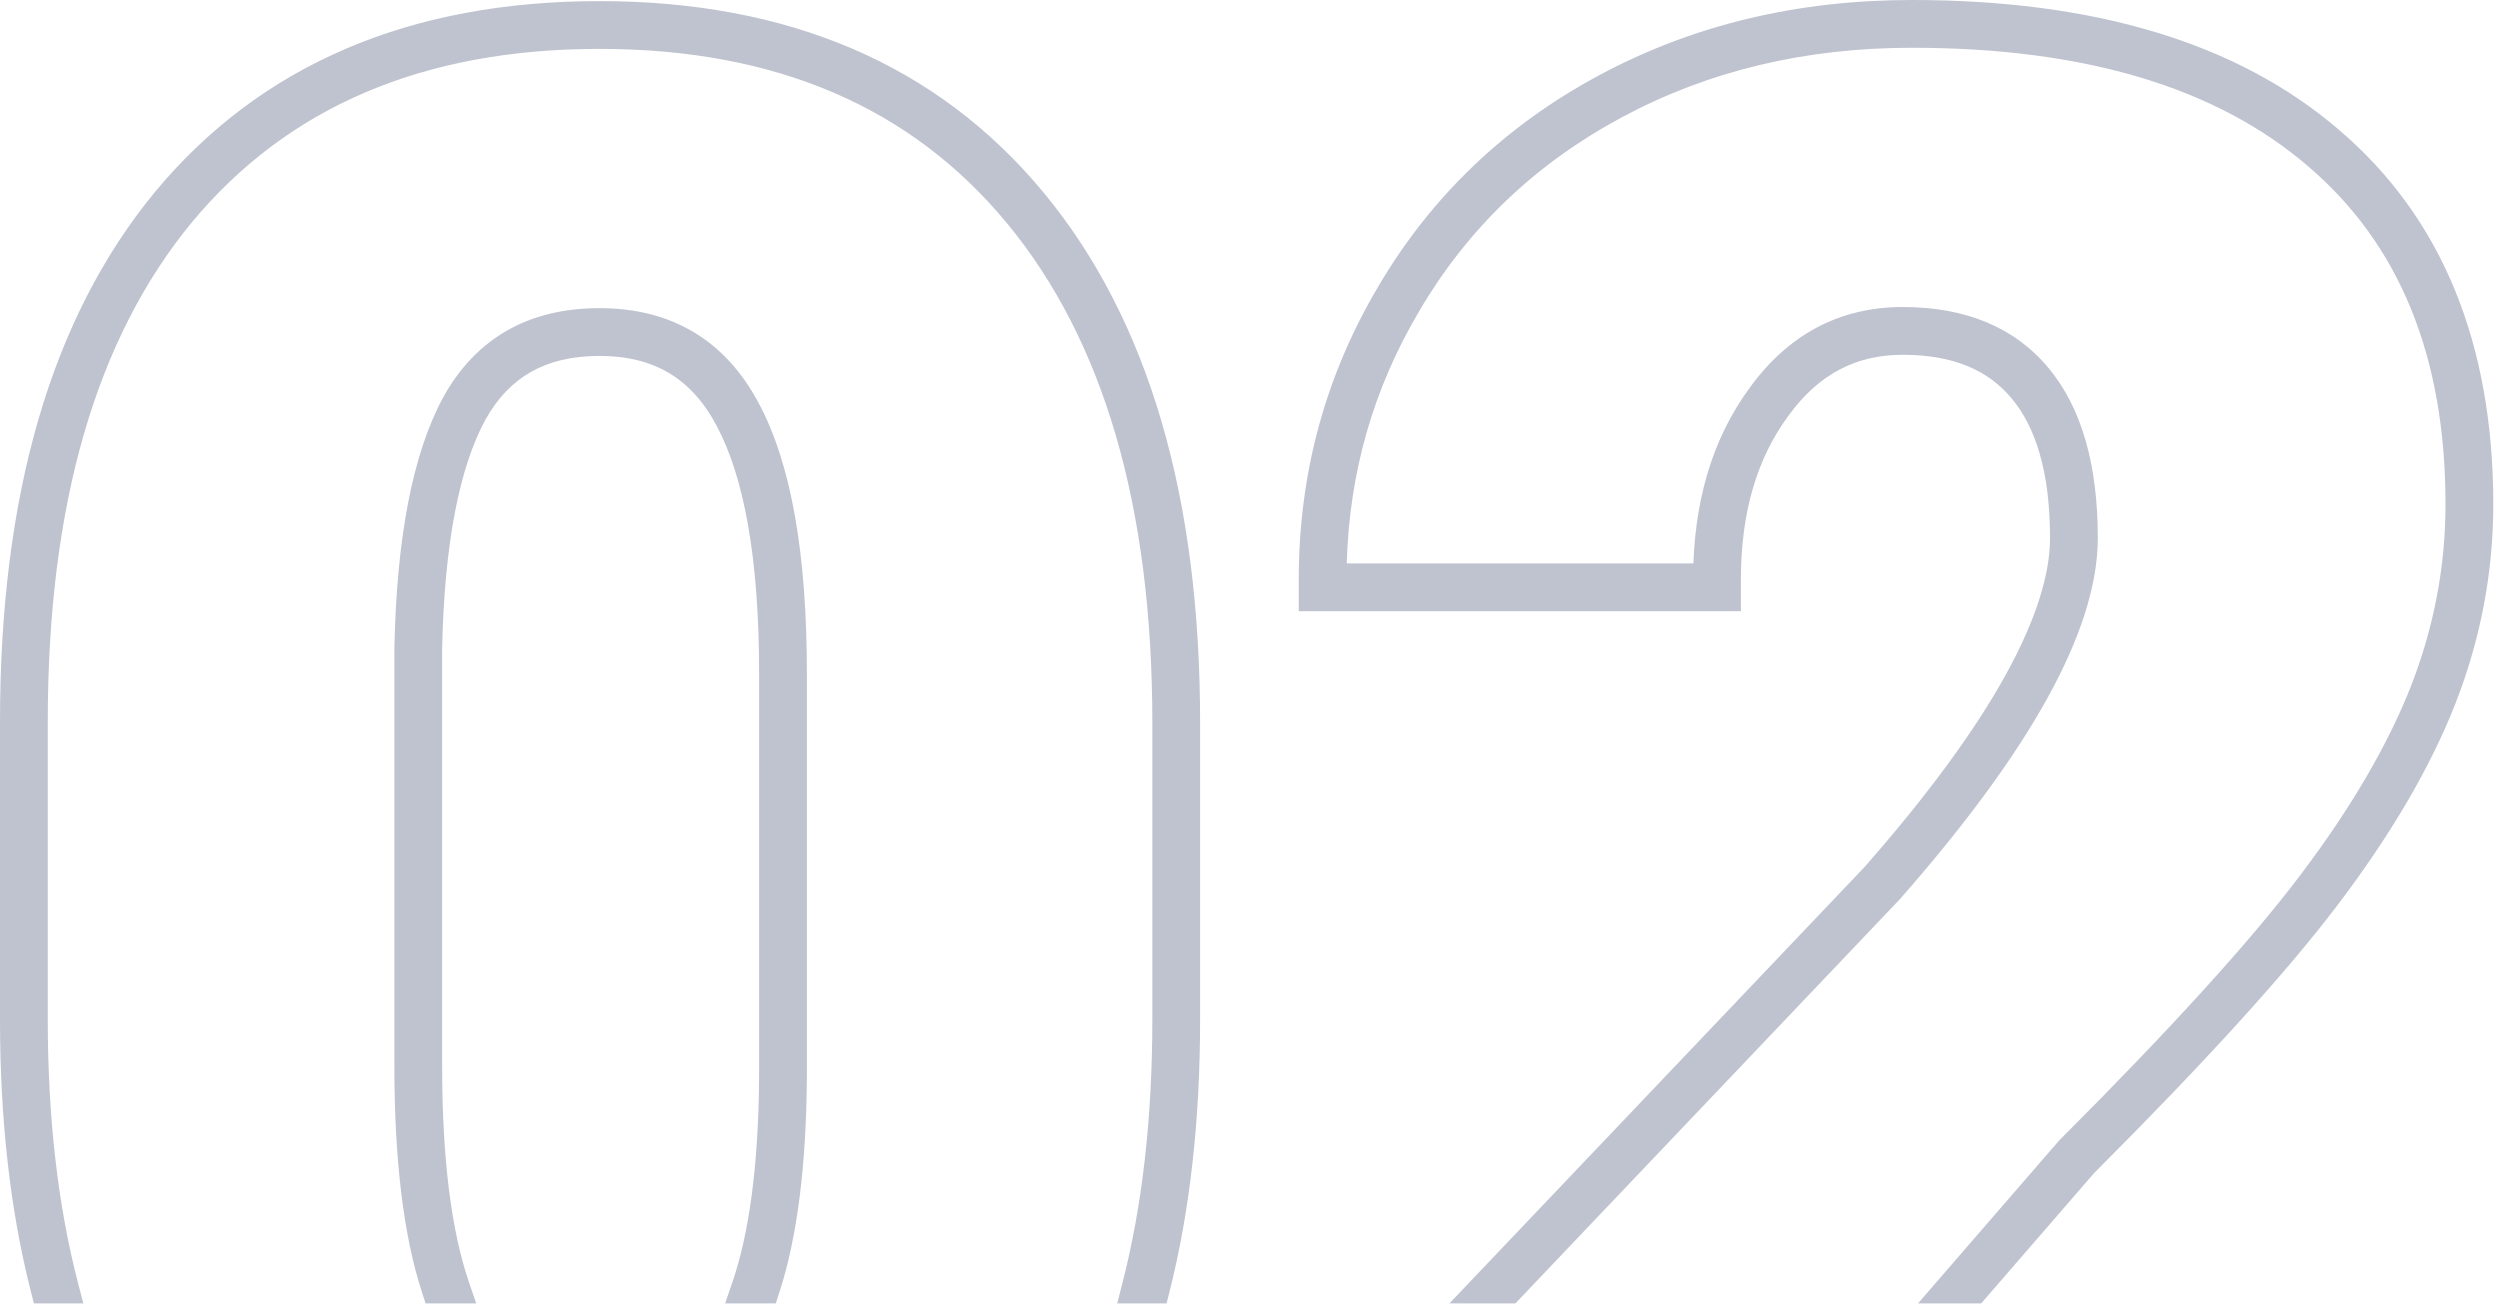
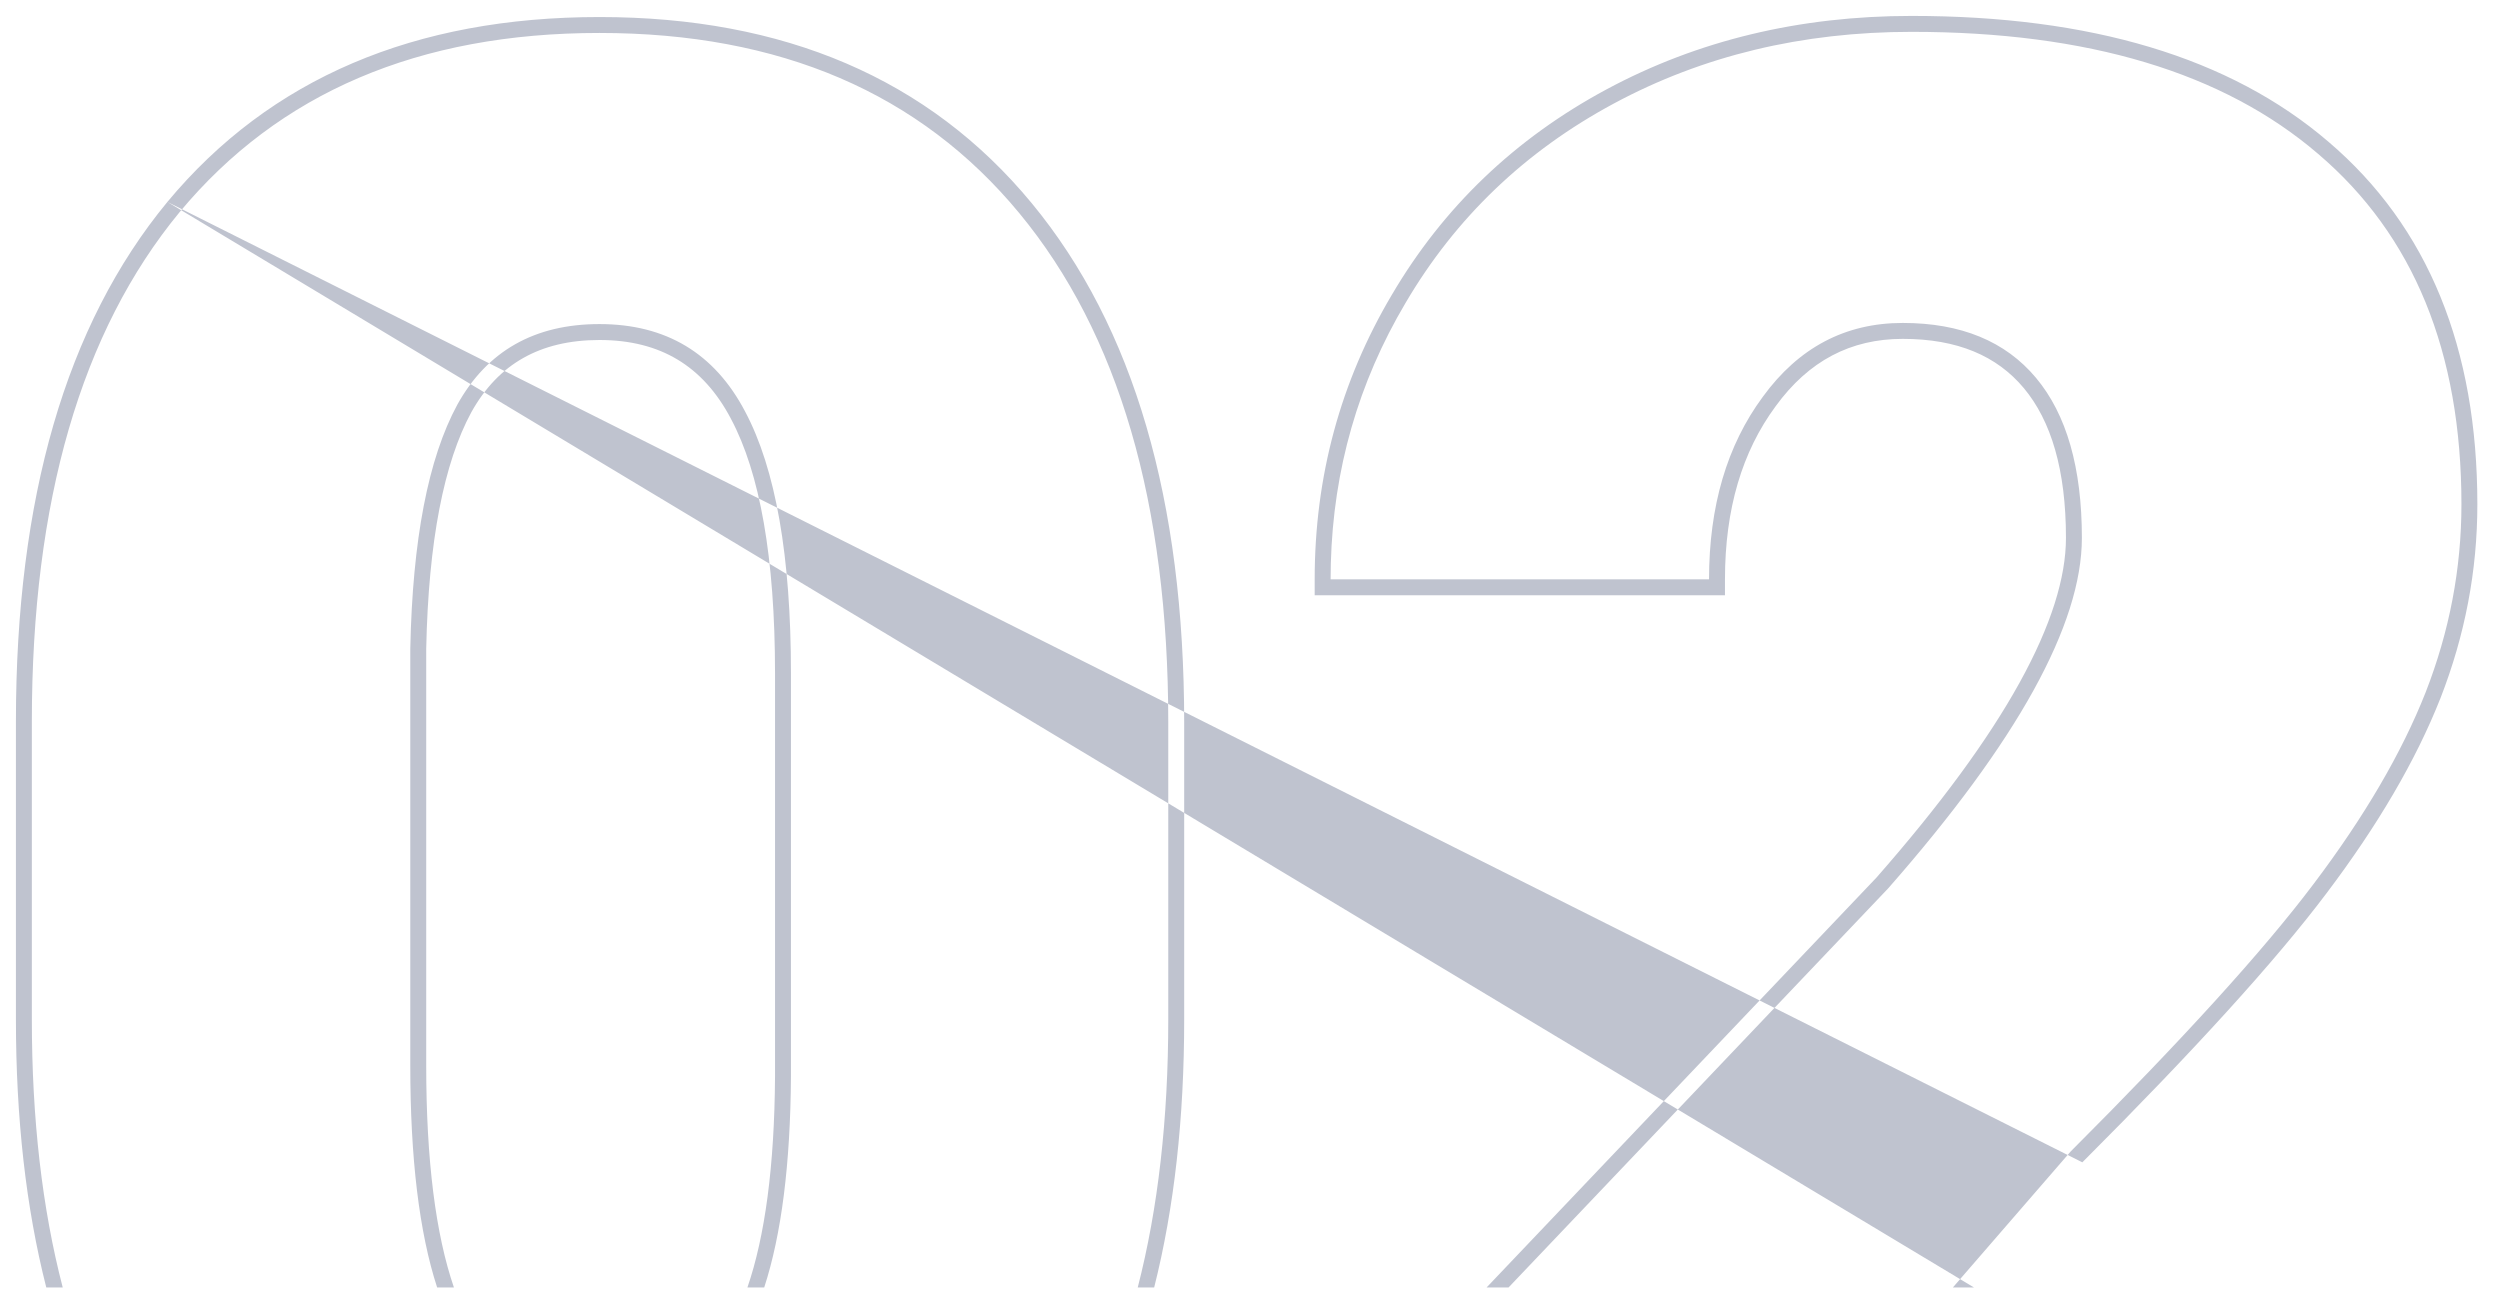
<svg xmlns="http://www.w3.org/2000/svg" width="157" height="82" viewBox="0 0 157 82" fill="none">
-   <path fill-rule="evenodd" clip-rule="evenodd" d="M10.512 12.681L10.51 12.684C4.123 20.425 1 31.348 1 45.312V64.016C1 70.228 1.631 75.844 2.906 80.852H3.939C2.646 75.881 2 70.269 2 64.016V45.312C2 31.484 5.094 20.82 11.281 13.32C17.516 5.82 26.305 2.07 37.648 2.07C48.992 2.07 57.781 5.844 64.016 13.391C70.25 20.938 73.367 31.602 73.367 45.383V64.016C73.367 70.276 72.728 75.888 71.45 80.852H72.482C73.743 75.851 74.367 70.235 74.367 64.016V45.383C74.367 31.462 71.219 20.541 64.787 12.754C58.331 4.939 49.237 1.07 37.648 1.07C26.061 1.07 16.969 4.914 10.512 12.681ZM123.964 80.852L130.771 72.994C137.798 65.966 142.915 60.334 146.095 56.111C149.322 51.84 151.717 47.753 153.258 43.852L153.26 43.848C154.804 39.891 155.578 35.831 155.578 31.672C155.578 21.886 152.497 14.244 146.228 8.904C140.031 3.587 131.258 1 120.055 1C113.014 1 106.614 2.534 100.878 5.619C95.143 8.704 90.648 13.003 87.412 18.507C84.179 23.961 82.562 29.927 82.562 36.383V37.383H83.562H107.328H108.328V36.383C108.328 31.956 109.41 28.357 111.508 25.516L111.512 25.51C113.587 22.657 116.225 21.281 119.492 21.281C122.924 21.281 125.402 22.348 127.092 24.368C128.807 26.417 129.742 29.502 129.742 33.781C129.742 36.263 128.812 39.285 126.826 42.878C124.848 46.457 121.86 50.535 117.84 55.114L93.358 80.852H94.738L118.578 55.789C126.688 46.555 130.742 39.219 130.742 33.781C130.742 29.375 129.781 26.023 127.859 23.727C125.938 21.43 123.148 20.281 119.492 20.281C115.883 20.281 112.953 21.828 110.703 24.922C108.453 27.969 107.328 31.789 107.328 36.383H106.328H84.562H83.562C83.562 36.048 83.567 35.715 83.576 35.383C83.734 29.486 85.3 24.03 88.273 19.016C91.414 13.672 95.773 9.5 101.352 6.5C106.93 3.5 113.164 2 120.055 2C131.117 2 139.625 4.555 145.578 9.664C151.578 14.773 154.578 22.109 154.578 31.672C154.578 35.703 153.828 39.641 152.328 43.484C150.828 47.281 148.484 51.289 145.297 55.508C142.156 59.68 137.07 65.281 130.039 72.312L122.641 80.852H123.964ZM47.993 80.852C49.077 77.523 49.637 73.107 49.672 67.602V42.289C49.672 34.93 48.711 29.445 46.789 25.836C44.867 22.18 41.82 20.352 37.648 20.352C33.57 20.352 30.594 22.039 28.719 25.414C26.891 28.789 25.906 33.898 25.766 40.742V66.898C25.766 72.742 26.328 77.393 27.452 80.852H28.506C27.366 77.527 26.766 72.9 26.766 66.898V40.752C26.906 33.97 27.884 29.058 29.596 25.895C30.455 24.349 31.543 23.228 32.851 22.487C34.162 21.744 35.749 21.352 37.648 21.352C39.585 21.352 41.205 21.774 42.548 22.58C43.89 23.386 45.014 24.609 45.904 26.301L45.906 26.306C47.712 29.697 48.672 34.982 48.672 42.289V67.598C48.636 73.253 48.039 77.649 46.938 80.852H47.993Z" fill="#BFC3CF" />
-   <path d="M10.51 12.684L9.739 12.047L9.739 12.047L10.51 12.684ZM10.512 12.681L9.743 12.042L9.741 12.045L10.512 12.681ZM2.906 80.852L1.937 81.098L2.129 81.852H2.906V80.852ZM3.939 80.852V81.852H5.232L4.906 80.6L3.939 80.852ZM11.281 13.32L10.512 12.681L10.51 12.684L11.281 13.32ZM71.45 80.852L70.482 80.602L70.16 81.852H71.45V80.852ZM72.482 80.852V81.852H73.261L73.452 81.096L72.482 80.852ZM64.787 12.754L64.016 13.391L64.016 13.391L64.787 12.754ZM130.771 72.994L130.064 72.287L130.039 72.313L130.016 72.34L130.771 72.994ZM123.964 80.852V81.852H124.421L124.72 81.506L123.964 80.852ZM146.095 56.111L145.297 55.508L145.296 55.509L146.095 56.111ZM153.258 43.852L154.188 44.219L154.189 44.217L153.258 43.852ZM153.26 43.848L154.191 44.213L154.191 44.212L153.26 43.848ZM146.228 8.904L145.577 9.663L145.58 9.665L146.228 8.904ZM100.878 5.619L101.352 6.5L101.352 6.5L100.878 5.619ZM87.412 18.507L88.272 19.017L88.274 19.014L87.412 18.507ZM82.562 37.383H81.562V38.383H82.562V37.383ZM108.328 37.383V38.383H109.328V37.383H108.328ZM111.508 25.516L112.312 26.11L112.316 26.105L111.508 25.516ZM111.512 25.51L112.32 26.099L112.321 26.098L111.512 25.51ZM127.092 24.368L127.859 23.727L127.859 23.727L127.092 24.368ZM126.826 42.878L125.951 42.394L125.951 42.394L126.826 42.878ZM117.84 55.114L118.564 55.803L118.578 55.789L118.591 55.774L117.84 55.114ZM93.358 80.852L92.633 80.162L91.027 81.852H93.358V80.852ZM94.738 80.852V81.852H95.167L95.463 81.541L94.738 80.852ZM118.578 55.789L119.303 56.478L119.316 56.464L119.33 56.449L118.578 55.789ZM110.703 24.922L111.508 25.516L111.512 25.51L110.703 24.922ZM107.328 36.383V37.383H108.328V36.383H107.328ZM83.562 36.383H82.562V37.383H83.562V36.383ZM83.576 35.383L82.576 35.356L82.576 35.356L83.576 35.383ZM88.273 19.016L89.134 19.526L89.136 19.522L88.273 19.016ZM145.578 9.664L144.927 10.423L144.93 10.425L145.578 9.664ZM152.328 43.484L153.258 43.852L153.26 43.848L152.328 43.484ZM145.297 55.508L144.499 54.905L144.498 54.906L145.297 55.508ZM130.039 72.312L129.332 71.605L129.307 71.631L129.283 71.658L130.039 72.312ZM122.641 80.852L121.885 80.197L120.452 81.852H122.641V80.852ZM49.672 67.602L50.672 67.608V67.602H49.672ZM47.993 80.852V81.852H48.719L48.944 81.161L47.993 80.852ZM46.789 25.836L45.904 26.301L45.906 26.306L46.789 25.836ZM28.719 25.414L27.845 24.928L27.84 24.938L28.719 25.414ZM25.766 40.742L24.766 40.722L24.766 40.732V40.742H25.766ZM27.452 80.852L26.501 81.161L26.726 81.852H27.452V80.852ZM28.506 80.852V81.852H29.906L29.452 80.527L28.506 80.852ZM26.766 40.752L25.766 40.732L25.766 40.742V40.752H26.766ZM29.596 25.895L28.721 25.409L28.716 25.419L29.596 25.895ZM32.851 22.487L32.357 21.617L32.357 21.617L32.851 22.487ZM42.548 22.58L42.033 23.438L42.033 23.438L42.548 22.58ZM45.904 26.301L45.019 26.767L45.021 26.771L45.904 26.301ZM45.906 26.306L45.024 26.776L45.024 26.776L45.906 26.306ZM48.672 67.598L49.672 67.605V67.598H48.672ZM46.938 80.852L45.993 80.527L45.538 81.852H46.938V80.852ZM11.281 13.32L11.284 13.318L9.741 12.045L9.739 12.047L11.281 13.32ZM2 45.312C2 31.484 5.094 20.82 11.281 13.32L9.739 12.047C3.152 20.031 0 31.212 0 45.312H2ZM2 64.016V45.312H0V64.016H2ZM3.875 80.605C2.625 75.693 2 70.162 2 64.016H0C0 70.295 0.638 75.996 1.937 81.098L3.875 80.605ZM2.906 81.852H3.939V79.852H2.906V81.852ZM1 64.016C1 70.336 1.653 76.035 2.971 81.103L4.906 80.6C3.639 75.727 3 70.202 3 64.016H1ZM1 45.312V64.016H3V45.312H1ZM10.51 12.684C4.123 20.425 1 31.348 1 45.312H3C3 31.62 6.064 21.215 12.053 13.957L10.51 12.684ZM37.648 1.07C26.061 1.07 16.969 4.914 10.512 12.681L12.05 13.96C18.063 6.727 26.548 3.07 37.648 3.07V1.07ZM64.787 12.754C58.331 4.939 49.237 1.07 37.648 1.07V3.07C48.747 3.07 57.232 6.748 63.245 14.027L64.787 12.754ZM74.367 45.383C74.367 31.462 71.219 20.541 64.787 12.754L63.245 14.027C69.281 21.334 72.367 31.741 72.367 45.383H74.367ZM74.367 64.016V45.383H72.367V64.016H74.367ZM72.419 81.101C73.722 76.04 74.367 70.342 74.367 64.016H72.367C72.367 70.21 71.735 75.736 70.482 80.602L72.419 81.101ZM71.45 81.852H72.482V79.852H71.45V81.852ZM73.367 64.016C73.367 70.17 72.749 75.702 71.513 80.607L73.452 81.096C74.737 76.001 75.367 70.3 75.367 64.016H73.367ZM73.367 45.383V64.016H75.367V45.383H73.367ZM64.016 13.391C70.25 20.938 73.367 31.602 73.367 45.383H75.367C75.367 31.324 72.189 20.144 65.558 12.117L64.016 13.391ZM37.648 2.07C48.992 2.07 57.781 5.844 64.016 13.391L65.558 12.117C58.88 4.034 49.483 0.07 37.648 0.07V2.07ZM11.281 13.32C17.516 5.82 26.305 2.07 37.648 2.07V0.07C25.819 0.07 16.422 4.008 9.743 12.042L11.281 13.32ZM130.016 72.34L123.208 80.197L124.72 81.506L131.527 73.649L130.016 72.34ZM145.296 55.509C142.159 59.676 137.082 65.269 130.064 72.287L131.479 73.701C138.514 66.664 143.671 60.993 146.894 56.712L145.296 55.509ZM152.328 43.484C150.828 47.281 148.484 51.289 145.297 55.508L146.893 56.714C150.159 52.391 152.606 48.225 154.188 44.219L152.328 43.484ZM152.329 43.483L152.327 43.487L154.189 44.217L154.191 44.213L152.329 43.483ZM154.578 31.672C154.578 35.703 153.828 39.641 152.328 43.484L154.191 44.212C155.78 40.142 156.578 35.958 156.578 31.672H154.578ZM145.58 9.665C151.578 14.774 154.578 22.11 154.578 31.672H156.578C156.578 21.661 153.416 13.713 146.876 8.143L145.58 9.665ZM120.055 2C131.116 2 139.624 4.554 145.577 9.663L146.879 8.145C140.439 2.619 131.4 0 120.055 0V2ZM101.352 6.5C106.93 3.5 113.164 2 120.055 2V0C112.863 0 106.299 1.568 100.404 4.739L101.352 6.5ZM88.274 19.014C91.415 13.671 95.774 9.5 101.352 6.5L100.404 4.739C94.511 7.908 89.881 12.335 86.55 18L88.274 19.014ZM83.562 36.383C83.562 30.102 85.132 24.314 88.272 19.017L86.552 17.997C83.225 23.609 81.562 29.751 81.562 36.383H83.562ZM83.562 37.383V36.383H81.562V37.383H83.562ZM83.562 36.383H82.562V38.383H83.562V36.383ZM107.328 36.383H83.562V38.383H107.328V36.383ZM108.328 36.383H107.328V38.383H108.328V36.383ZM107.328 36.383V37.383H109.328V36.383H107.328ZM110.703 24.922C108.453 27.969 107.328 31.789 107.328 36.383H109.328C109.328 32.124 110.366 28.745 112.312 26.11L110.703 24.922ZM110.704 24.921L110.699 24.927L112.316 26.105L112.32 26.099L110.704 24.921ZM119.492 20.281C115.883 20.281 112.953 21.828 110.703 24.922L112.321 26.098C114.221 23.486 116.566 22.281 119.492 22.281V20.281ZM127.859 23.727C125.938 21.43 123.149 20.281 119.492 20.281V22.281C122.699 22.281 124.867 23.267 126.326 25.01L127.859 23.727ZM130.742 33.781C130.742 29.375 129.781 26.023 127.859 23.727L126.326 25.01C127.833 26.811 128.742 29.63 128.742 33.781H130.742ZM127.701 43.361C129.729 39.693 130.742 36.5 130.742 33.781H128.742C128.742 36.026 127.895 38.876 125.951 42.394L127.701 43.361ZM118.591 55.774C122.639 51.163 125.676 47.025 127.701 43.361L125.951 42.394C124.019 45.889 121.081 49.906 117.088 54.455L118.591 55.774ZM94.083 81.541L118.564 55.803L117.115 54.425L92.633 80.162L94.083 81.541ZM93.358 81.852H94.738V79.852H93.358V81.852ZM117.854 55.1L94.014 80.162L95.463 81.541L119.303 56.478L117.854 55.1ZM129.742 33.781C129.742 36.263 128.812 39.285 126.826 42.878C124.845 46.461 121.854 50.544 117.827 55.129L119.33 56.449C123.412 51.8 126.502 47.598 128.576 43.845C130.645 40.102 131.742 36.737 131.742 33.781H129.742ZM127.092 24.368C128.807 26.417 129.742 29.502 129.742 33.781H131.742C131.742 29.248 130.756 25.63 128.626 23.085L127.092 24.368ZM119.492 21.281C122.924 21.281 125.402 22.348 127.092 24.368L128.626 23.085C126.473 20.511 123.373 19.281 119.492 19.281V21.281ZM111.512 25.51C113.587 22.657 116.225 21.281 119.492 21.281V19.281C115.541 19.281 112.319 20.999 109.894 24.334L111.512 25.51ZM108.328 36.383C108.328 31.956 109.41 28.357 111.508 25.516L109.899 24.328C107.497 27.581 106.328 31.622 106.328 36.383H108.328ZM106.328 37.383H107.328V35.383H106.328V37.383ZM84.562 37.383H106.328V35.383H84.562V37.383ZM83.562 37.383H84.562V35.383H83.562V37.383ZM82.576 35.356C82.567 35.697 82.562 36.039 82.562 36.383H84.562C84.562 36.057 84.567 35.733 84.576 35.41L82.576 35.356ZM87.413 18.506C84.352 23.669 82.739 29.291 82.576 35.356L84.576 35.41C84.729 29.681 86.248 24.392 89.134 19.526L87.413 18.506ZM100.878 5.619C95.142 8.704 90.647 13.004 87.411 18.509L89.136 19.522C92.181 14.34 96.405 10.296 101.825 7.381L100.878 5.619ZM120.055 1C113.014 1 106.614 2.534 100.878 5.619L101.825 7.381C107.245 4.466 113.314 3 120.055 3V1ZM146.229 8.905C140.033 3.587 131.259 1 120.055 1V3C130.975 3 139.217 5.522 144.927 10.423L146.229 8.905ZM155.578 31.672C155.578 21.885 152.497 14.242 146.226 8.903L144.93 10.425C150.659 15.305 153.578 22.334 153.578 31.672H155.578ZM153.26 43.848C154.804 39.891 155.578 35.831 155.578 31.672H153.578C153.578 35.576 152.852 39.39 151.397 43.121L153.26 43.848ZM146.095 56.111C149.322 51.84 151.717 47.753 153.258 43.852L151.398 43.117C149.939 46.809 147.647 50.738 144.499 54.905L146.095 56.111ZM130.746 73.02C137.787 65.979 142.912 60.338 146.096 56.109L144.498 54.906C141.4 59.021 136.354 64.583 129.332 71.605L130.746 73.02ZM123.397 81.506L130.795 72.967L129.283 71.658L121.885 80.197L123.397 81.506ZM122.641 81.852H123.964V79.852H122.641V81.852ZM48.672 67.595C48.637 73.049 48.081 77.351 47.042 80.542L48.944 81.161C50.073 77.696 50.636 73.164 50.672 67.608L48.672 67.595ZM48.672 42.289V67.602H50.672V42.289H48.672ZM45.906 26.306C47.712 29.697 48.672 34.982 48.672 42.289H50.672C50.672 34.877 49.71 29.194 47.672 25.366L45.906 26.306ZM37.648 21.352C39.585 21.352 41.205 21.774 42.548 22.58C43.89 23.386 45.014 24.609 45.904 26.301L47.674 25.371C46.642 23.407 45.282 21.888 43.577 20.865C41.873 19.843 39.884 19.352 37.648 19.352V21.352ZM29.593 25.9C30.453 24.352 31.542 23.229 32.851 22.487C34.162 21.744 35.749 21.352 37.648 21.352V19.352C35.47 19.352 33.529 19.803 31.864 20.747C30.196 21.693 28.86 23.101 27.845 24.928L29.593 25.9ZM26.765 40.763C26.905 33.972 27.884 29.055 29.598 25.89L27.84 24.938C25.897 28.523 24.907 33.825 24.766 40.722L26.765 40.763ZM26.766 66.898V40.742H24.766V66.898H26.766ZM28.403 80.542C27.325 77.226 26.766 72.693 26.766 66.898H24.766C24.766 72.792 25.331 77.561 26.501 81.161L28.403 80.542ZM27.452 81.852H28.506V79.852H27.452V81.852ZM25.766 66.898C25.766 72.95 26.369 77.703 27.56 81.176L29.452 80.527C28.363 77.352 27.766 72.85 27.766 66.898H25.766ZM25.766 40.752V66.898H27.766V40.752H25.766ZM28.716 25.419C26.891 28.792 25.907 33.897 25.766 40.732L27.765 40.773C27.905 34.044 28.877 29.323 30.475 26.371L28.716 25.419ZM32.357 21.617C30.871 22.46 29.659 23.724 28.722 25.409L30.47 26.381C31.252 24.975 32.216 23.996 33.344 23.357L32.357 21.617ZM37.648 20.352C35.609 20.352 33.846 20.773 32.357 21.617L33.344 23.357C34.478 22.714 35.889 22.352 37.648 22.352V20.352ZM43.062 21.723C41.539 20.809 39.734 20.352 37.648 20.352V22.352C39.436 22.352 40.871 22.74 42.033 23.438L43.062 21.723ZM46.789 25.836C45.828 24.008 44.586 22.637 43.062 21.723L42.033 23.438C43.195 24.134 44.2 25.209 45.019 26.767L46.789 25.836ZM46.789 25.836L46.787 25.831L45.021 26.771L45.024 26.776L46.789 25.836ZM49.672 42.289C49.672 34.93 48.711 29.445 46.789 25.836L45.024 26.776C46.713 29.948 47.672 35.034 47.672 42.289H49.672ZM49.672 67.598V42.289H47.672V67.598H49.672ZM47.884 81.177C49.034 77.829 49.635 73.312 49.672 67.605L47.672 67.592C47.636 73.195 47.043 77.469 45.993 80.527L47.884 81.177ZM46.938 81.852H47.993V79.852H46.938V81.852Z" fill="#BFC3CF" />
+   <path fill-rule="evenodd" clip-rule="evenodd" d="M10.512 12.681L10.51 12.684C4.123 20.425 1 31.348 1 45.312V64.016C1 70.228 1.631 75.844 2.906 80.852H3.939C2.646 75.881 2 70.269 2 64.016V45.312C2 31.484 5.094 20.82 11.281 13.32C17.516 5.82 26.305 2.07 37.648 2.07C48.992 2.07 57.781 5.844 64.016 13.391C70.25 20.938 73.367 31.602 73.367 45.383V64.016C73.367 70.276 72.728 75.888 71.45 80.852H72.482C73.743 75.851 74.367 70.235 74.367 64.016V45.383C74.367 31.462 71.219 20.541 64.787 12.754C58.331 4.939 49.237 1.07 37.648 1.07C26.061 1.07 16.969 4.914 10.512 12.681ZL130.771 72.994C137.798 65.966 142.915 60.334 146.095 56.111C149.322 51.84 151.717 47.753 153.258 43.852L153.26 43.848C154.804 39.891 155.578 35.831 155.578 31.672C155.578 21.886 152.497 14.244 146.228 8.904C140.031 3.587 131.258 1 120.055 1C113.014 1 106.614 2.534 100.878 5.619C95.143 8.704 90.648 13.003 87.412 18.507C84.179 23.961 82.562 29.927 82.562 36.383V37.383H83.562H107.328H108.328V36.383C108.328 31.956 109.41 28.357 111.508 25.516L111.512 25.51C113.587 22.657 116.225 21.281 119.492 21.281C122.924 21.281 125.402 22.348 127.092 24.368C128.807 26.417 129.742 29.502 129.742 33.781C129.742 36.263 128.812 39.285 126.826 42.878C124.848 46.457 121.86 50.535 117.84 55.114L93.358 80.852H94.738L118.578 55.789C126.688 46.555 130.742 39.219 130.742 33.781C130.742 29.375 129.781 26.023 127.859 23.727C125.938 21.43 123.148 20.281 119.492 20.281C115.883 20.281 112.953 21.828 110.703 24.922C108.453 27.969 107.328 31.789 107.328 36.383H106.328H84.562H83.562C83.562 36.048 83.567 35.715 83.576 35.383C83.734 29.486 85.3 24.03 88.273 19.016C91.414 13.672 95.773 9.5 101.352 6.5C106.93 3.5 113.164 2 120.055 2C131.117 2 139.625 4.555 145.578 9.664C151.578 14.773 154.578 22.109 154.578 31.672C154.578 35.703 153.828 39.641 152.328 43.484C150.828 47.281 148.484 51.289 145.297 55.508C142.156 59.68 137.07 65.281 130.039 72.312L122.641 80.852H123.964ZM47.993 80.852C49.077 77.523 49.637 73.107 49.672 67.602V42.289C49.672 34.93 48.711 29.445 46.789 25.836C44.867 22.18 41.82 20.352 37.648 20.352C33.57 20.352 30.594 22.039 28.719 25.414C26.891 28.789 25.906 33.898 25.766 40.742V66.898C25.766 72.742 26.328 77.393 27.452 80.852H28.506C27.366 77.527 26.766 72.9 26.766 66.898V40.752C26.906 33.97 27.884 29.058 29.596 25.895C30.455 24.349 31.543 23.228 32.851 22.487C34.162 21.744 35.749 21.352 37.648 21.352C39.585 21.352 41.205 21.774 42.548 22.58C43.89 23.386 45.014 24.609 45.904 26.301L45.906 26.306C47.712 29.697 48.672 34.982 48.672 42.289V67.598C48.636 73.253 48.039 77.649 46.938 80.852H47.993Z" fill="#BFC3CF" />
</svg>